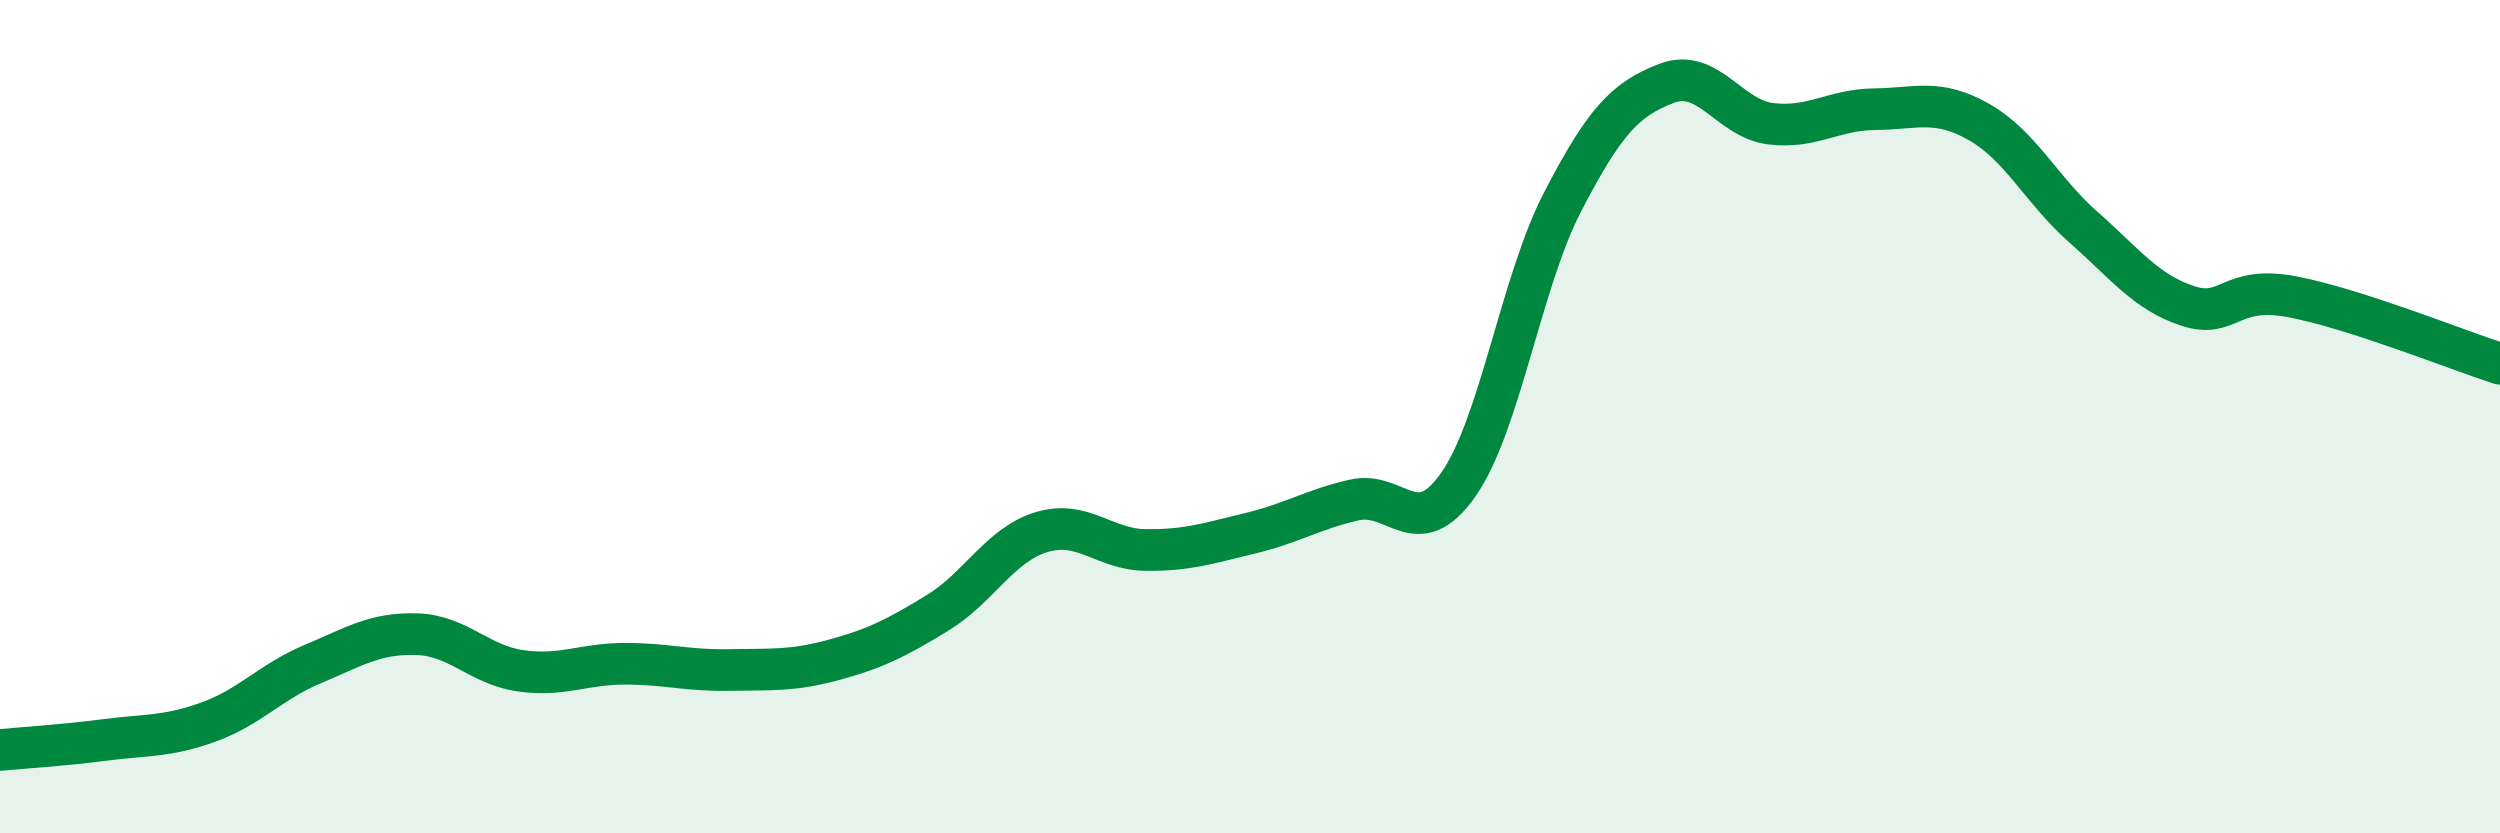
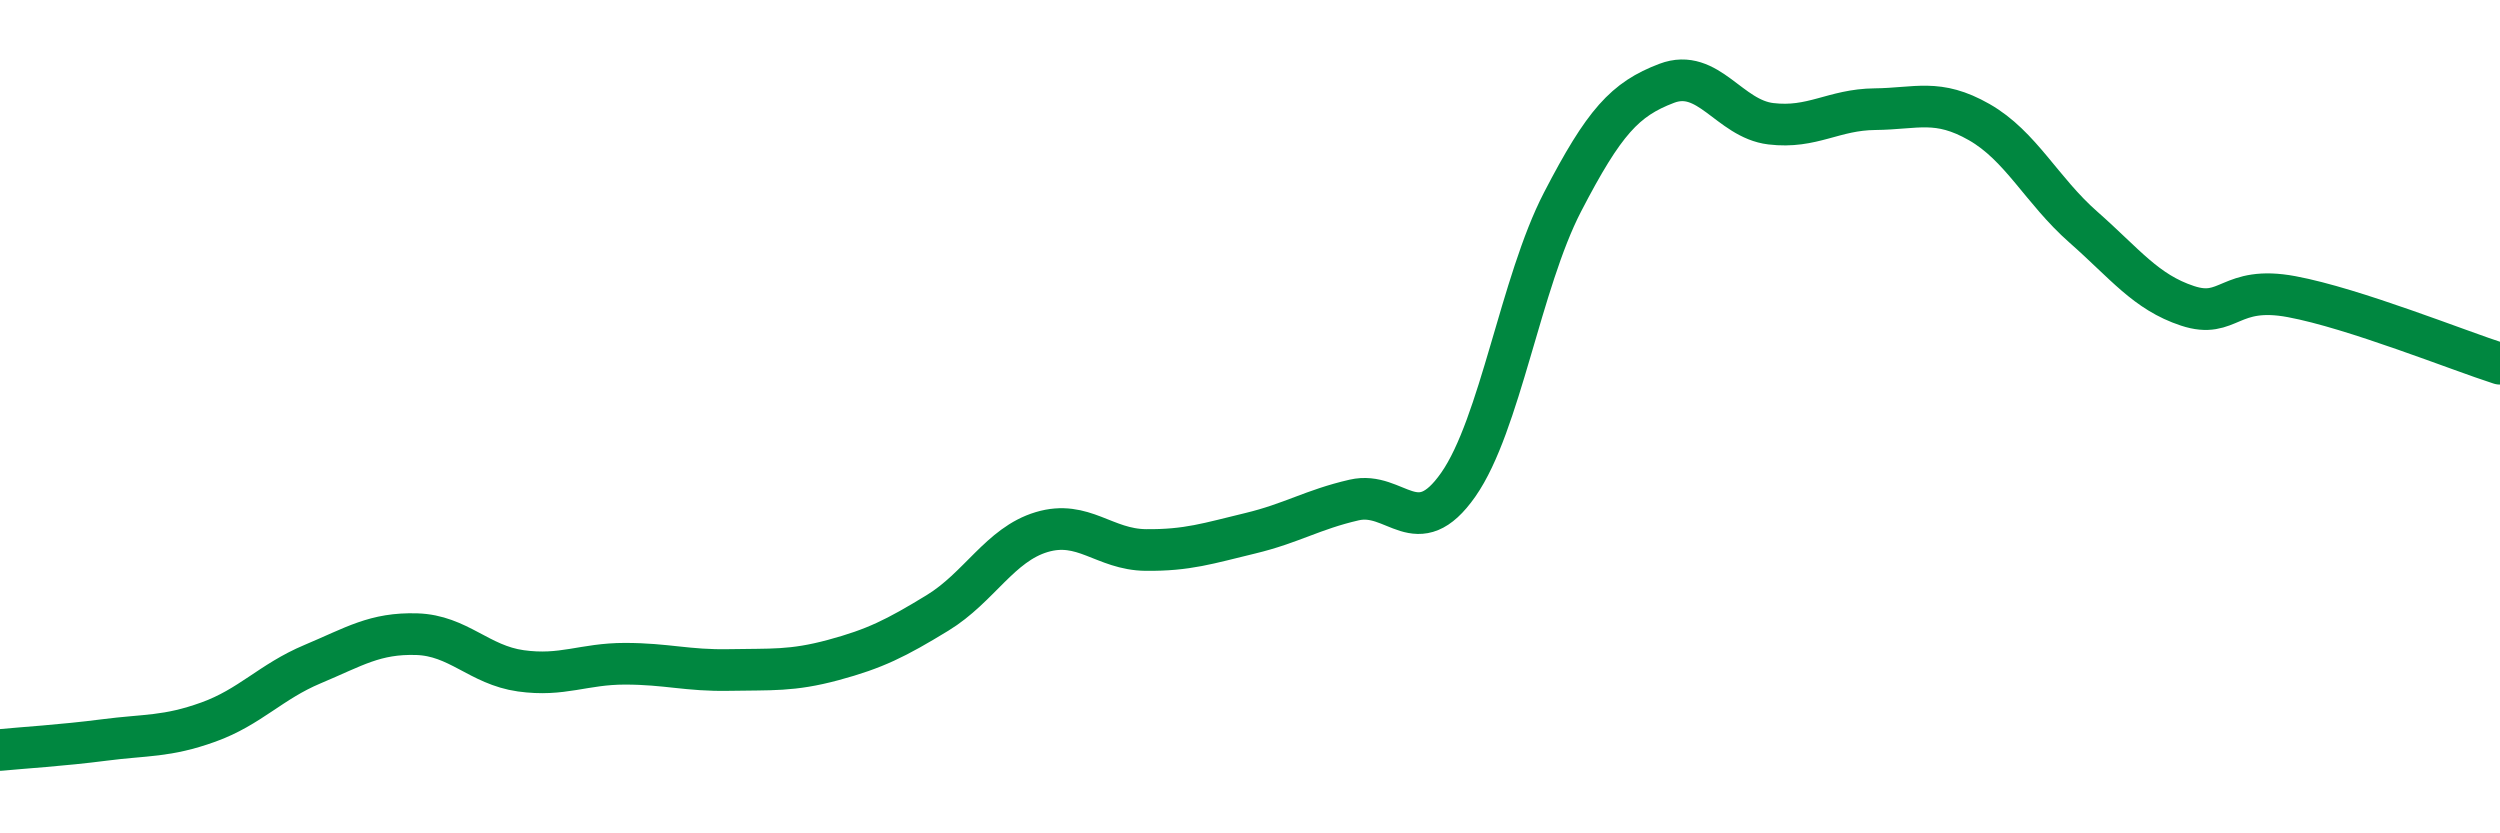
<svg xmlns="http://www.w3.org/2000/svg" width="60" height="20" viewBox="0 0 60 20">
-   <path d="M 0,18 C 0.5,17.95 1.5,17.89 2.5,17.76 C 3.5,17.63 4,17.69 5,17.33 C 6,16.97 6.5,16.36 7.5,15.94 C 8.5,15.52 9,15.19 10,15.22 C 11,15.25 11.5,15.96 12.5,16.1 C 13.5,16.24 14,15.93 15,15.93 C 16,15.93 16.5,16.1 17.5,16.08 C 18.5,16.06 19,16.11 20,15.84 C 21,15.57 21.5,15.32 22.5,14.71 C 23.5,14.1 24,13.07 25,12.77 C 26,12.47 26.5,13.19 27.5,13.2 C 28.5,13.21 29,13.04 30,12.8 C 31,12.56 31.5,12.23 32.5,12 C 33.5,11.77 34,13.06 35,11.63 C 36,10.2 36.5,6.78 37.5,4.85 C 38.5,2.92 39,2.38 40,2 C 41,1.62 41.5,2.85 42.5,2.97 C 43.5,3.09 44,2.63 45,2.62 C 46,2.61 46.5,2.36 47.5,2.93 C 48.5,3.5 49,4.57 50,5.45 C 51,6.33 51.5,7.01 52.5,7.34 C 53.5,7.67 53.5,6.84 55,7.12 C 56.5,7.4 59,8.41 60,8.73L60 20L0 20Z" fill="#008740" opacity="0.1" stroke-linecap="round" stroke-linejoin="round" />
  <path d="M 0,18 C 0.5,17.95 1.5,17.89 2.5,17.76 C 3.5,17.63 4,17.69 5,17.33 C 6,16.97 6.5,16.36 7.5,15.94 C 8.5,15.52 9,15.19 10,15.22 C 11,15.25 11.5,15.96 12.5,16.1 C 13.5,16.24 14,15.93 15,15.93 C 16,15.93 16.5,16.1 17.5,16.08 C 18.5,16.06 19,16.11 20,15.84 C 21,15.57 21.5,15.32 22.5,14.71 C 23.5,14.1 24,13.07 25,12.77 C 26,12.47 26.5,13.19 27.5,13.2 C 28.5,13.21 29,13.04 30,12.8 C 31,12.56 31.5,12.23 32.5,12 C 33.5,11.77 34,13.06 35,11.63 C 36,10.2 36.5,6.78 37.5,4.85 C 38.5,2.92 39,2.38 40,2 C 41,1.62 41.5,2.85 42.5,2.97 C 43.5,3.09 44,2.63 45,2.62 C 46,2.61 46.5,2.36 47.5,2.93 C 48.5,3.5 49,4.57 50,5.45 C 51,6.33 51.5,7.01 52.5,7.34 C 53.5,7.67 53.5,6.84 55,7.12 C 56.5,7.4 59,8.41 60,8.73" stroke="#008740" stroke-width="1" fill="none" stroke-linecap="round" stroke-linejoin="round" />
</svg>